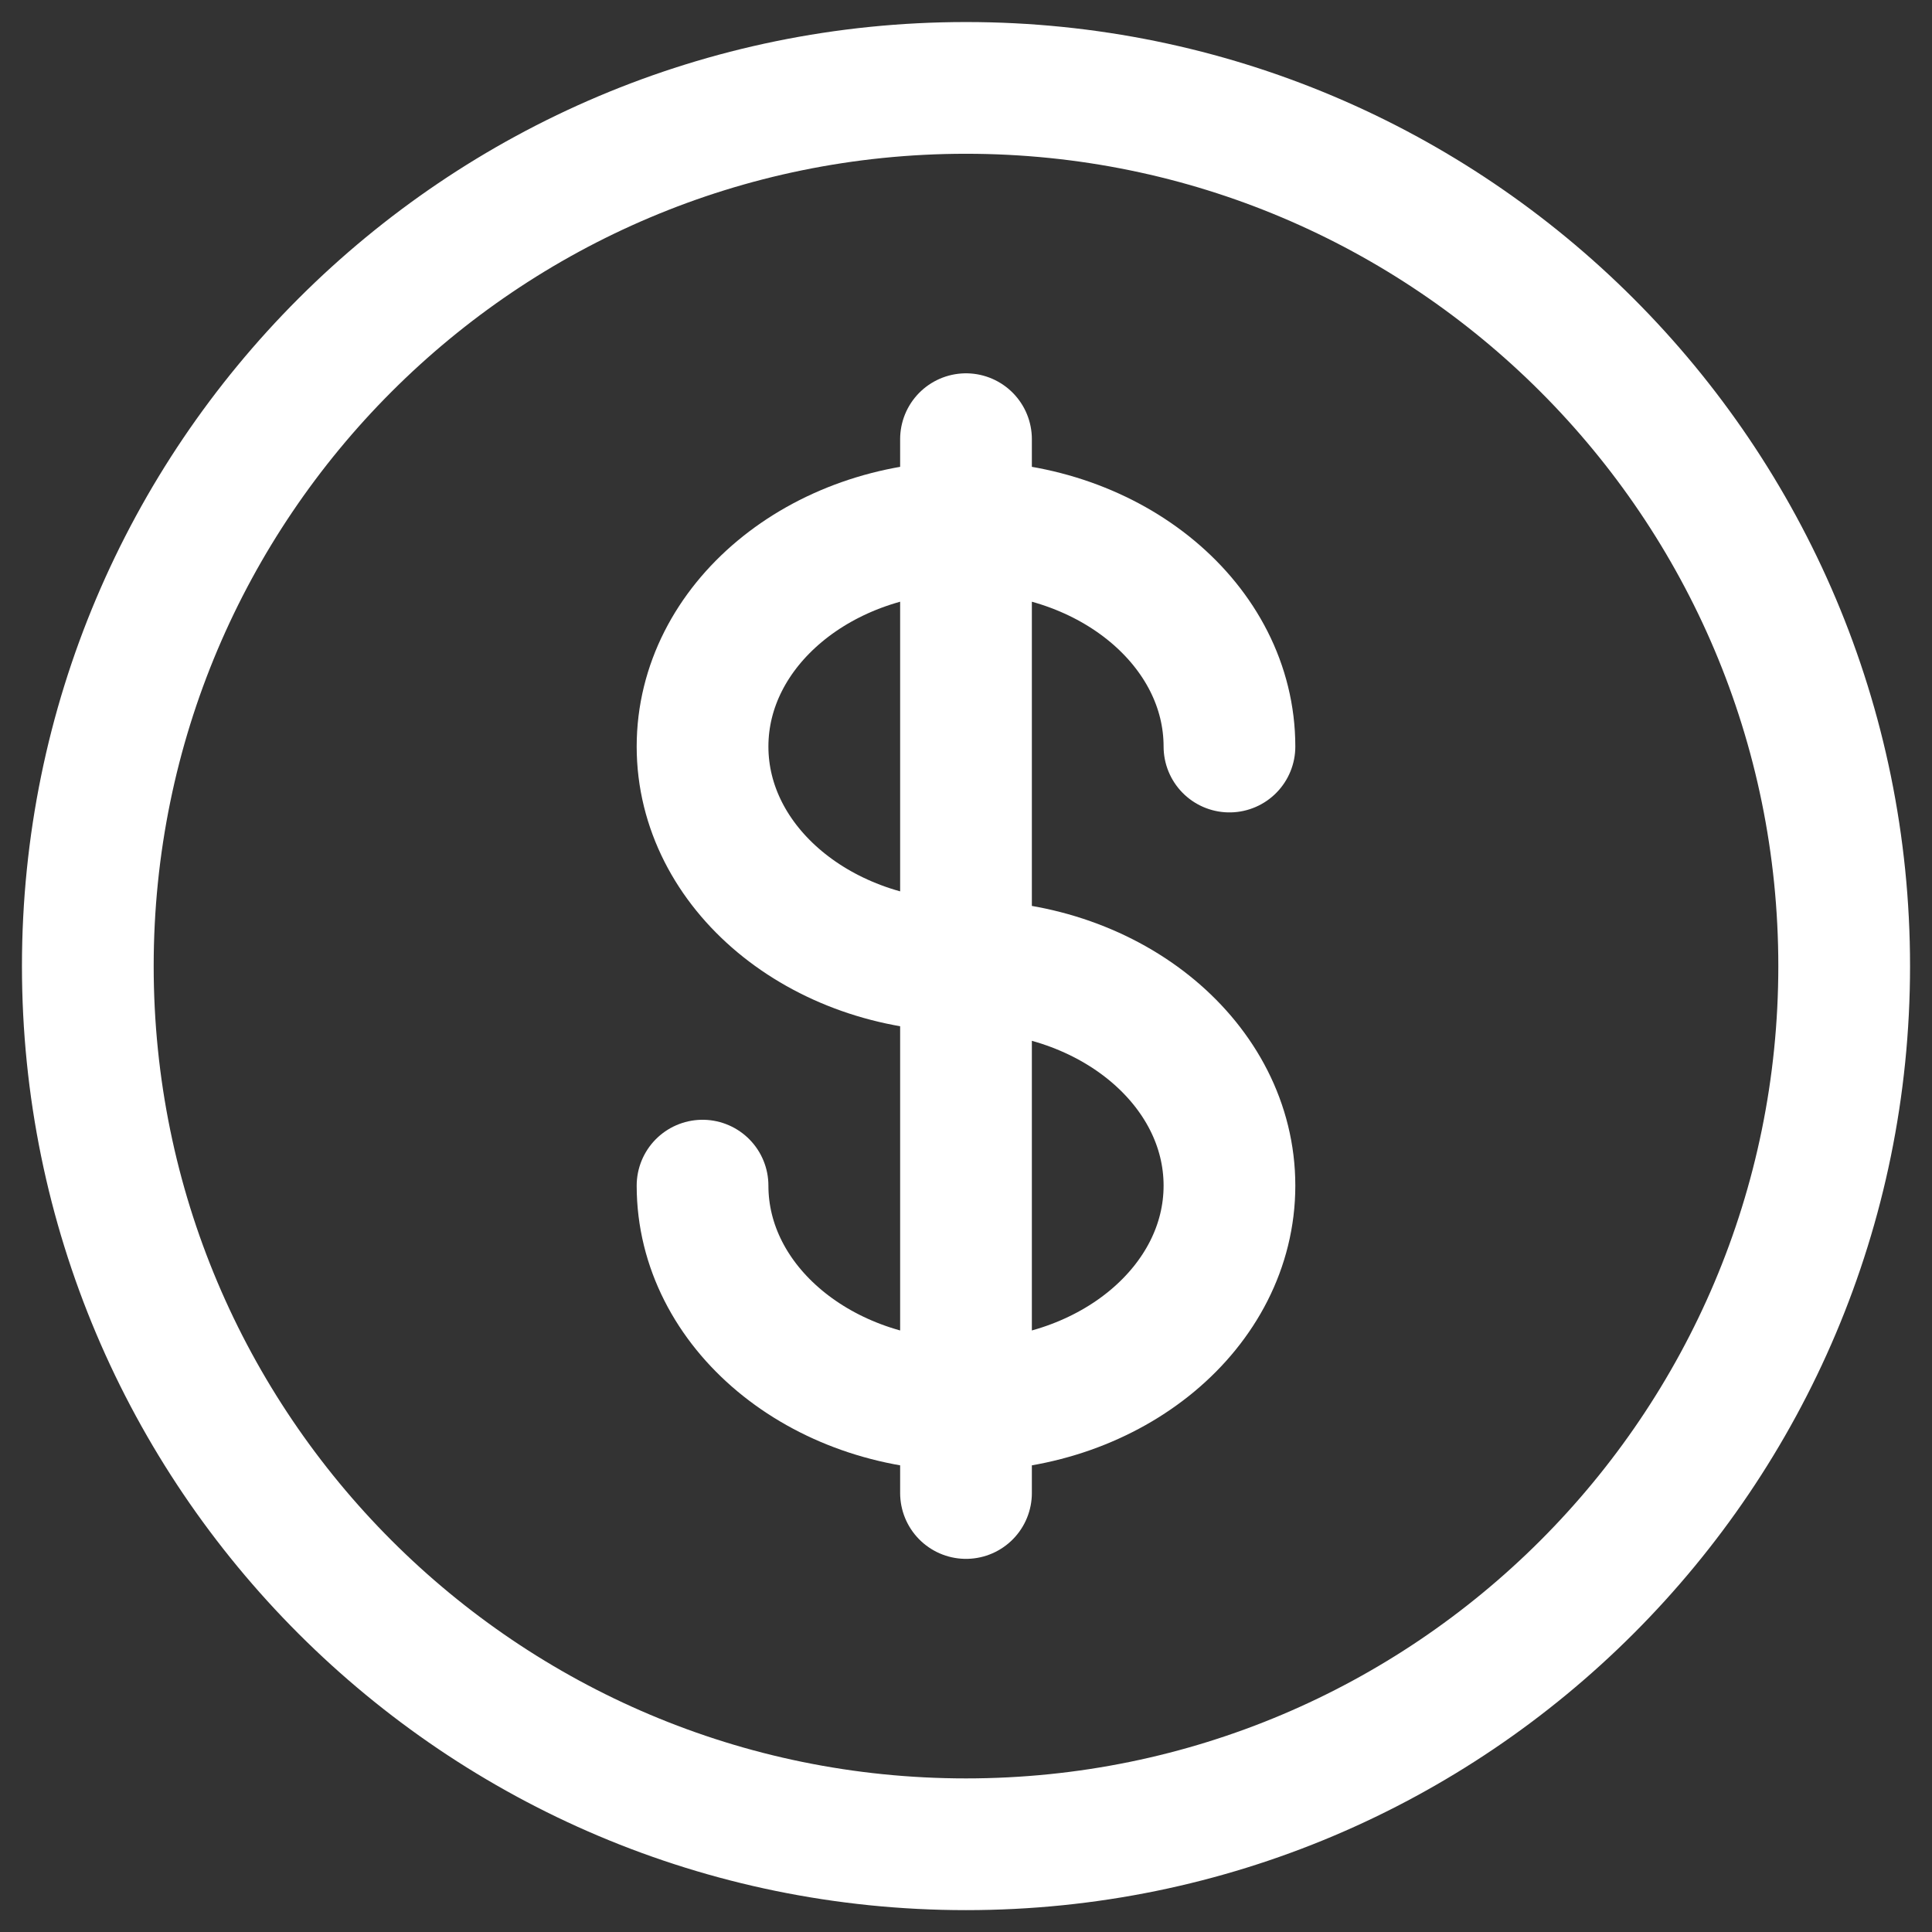
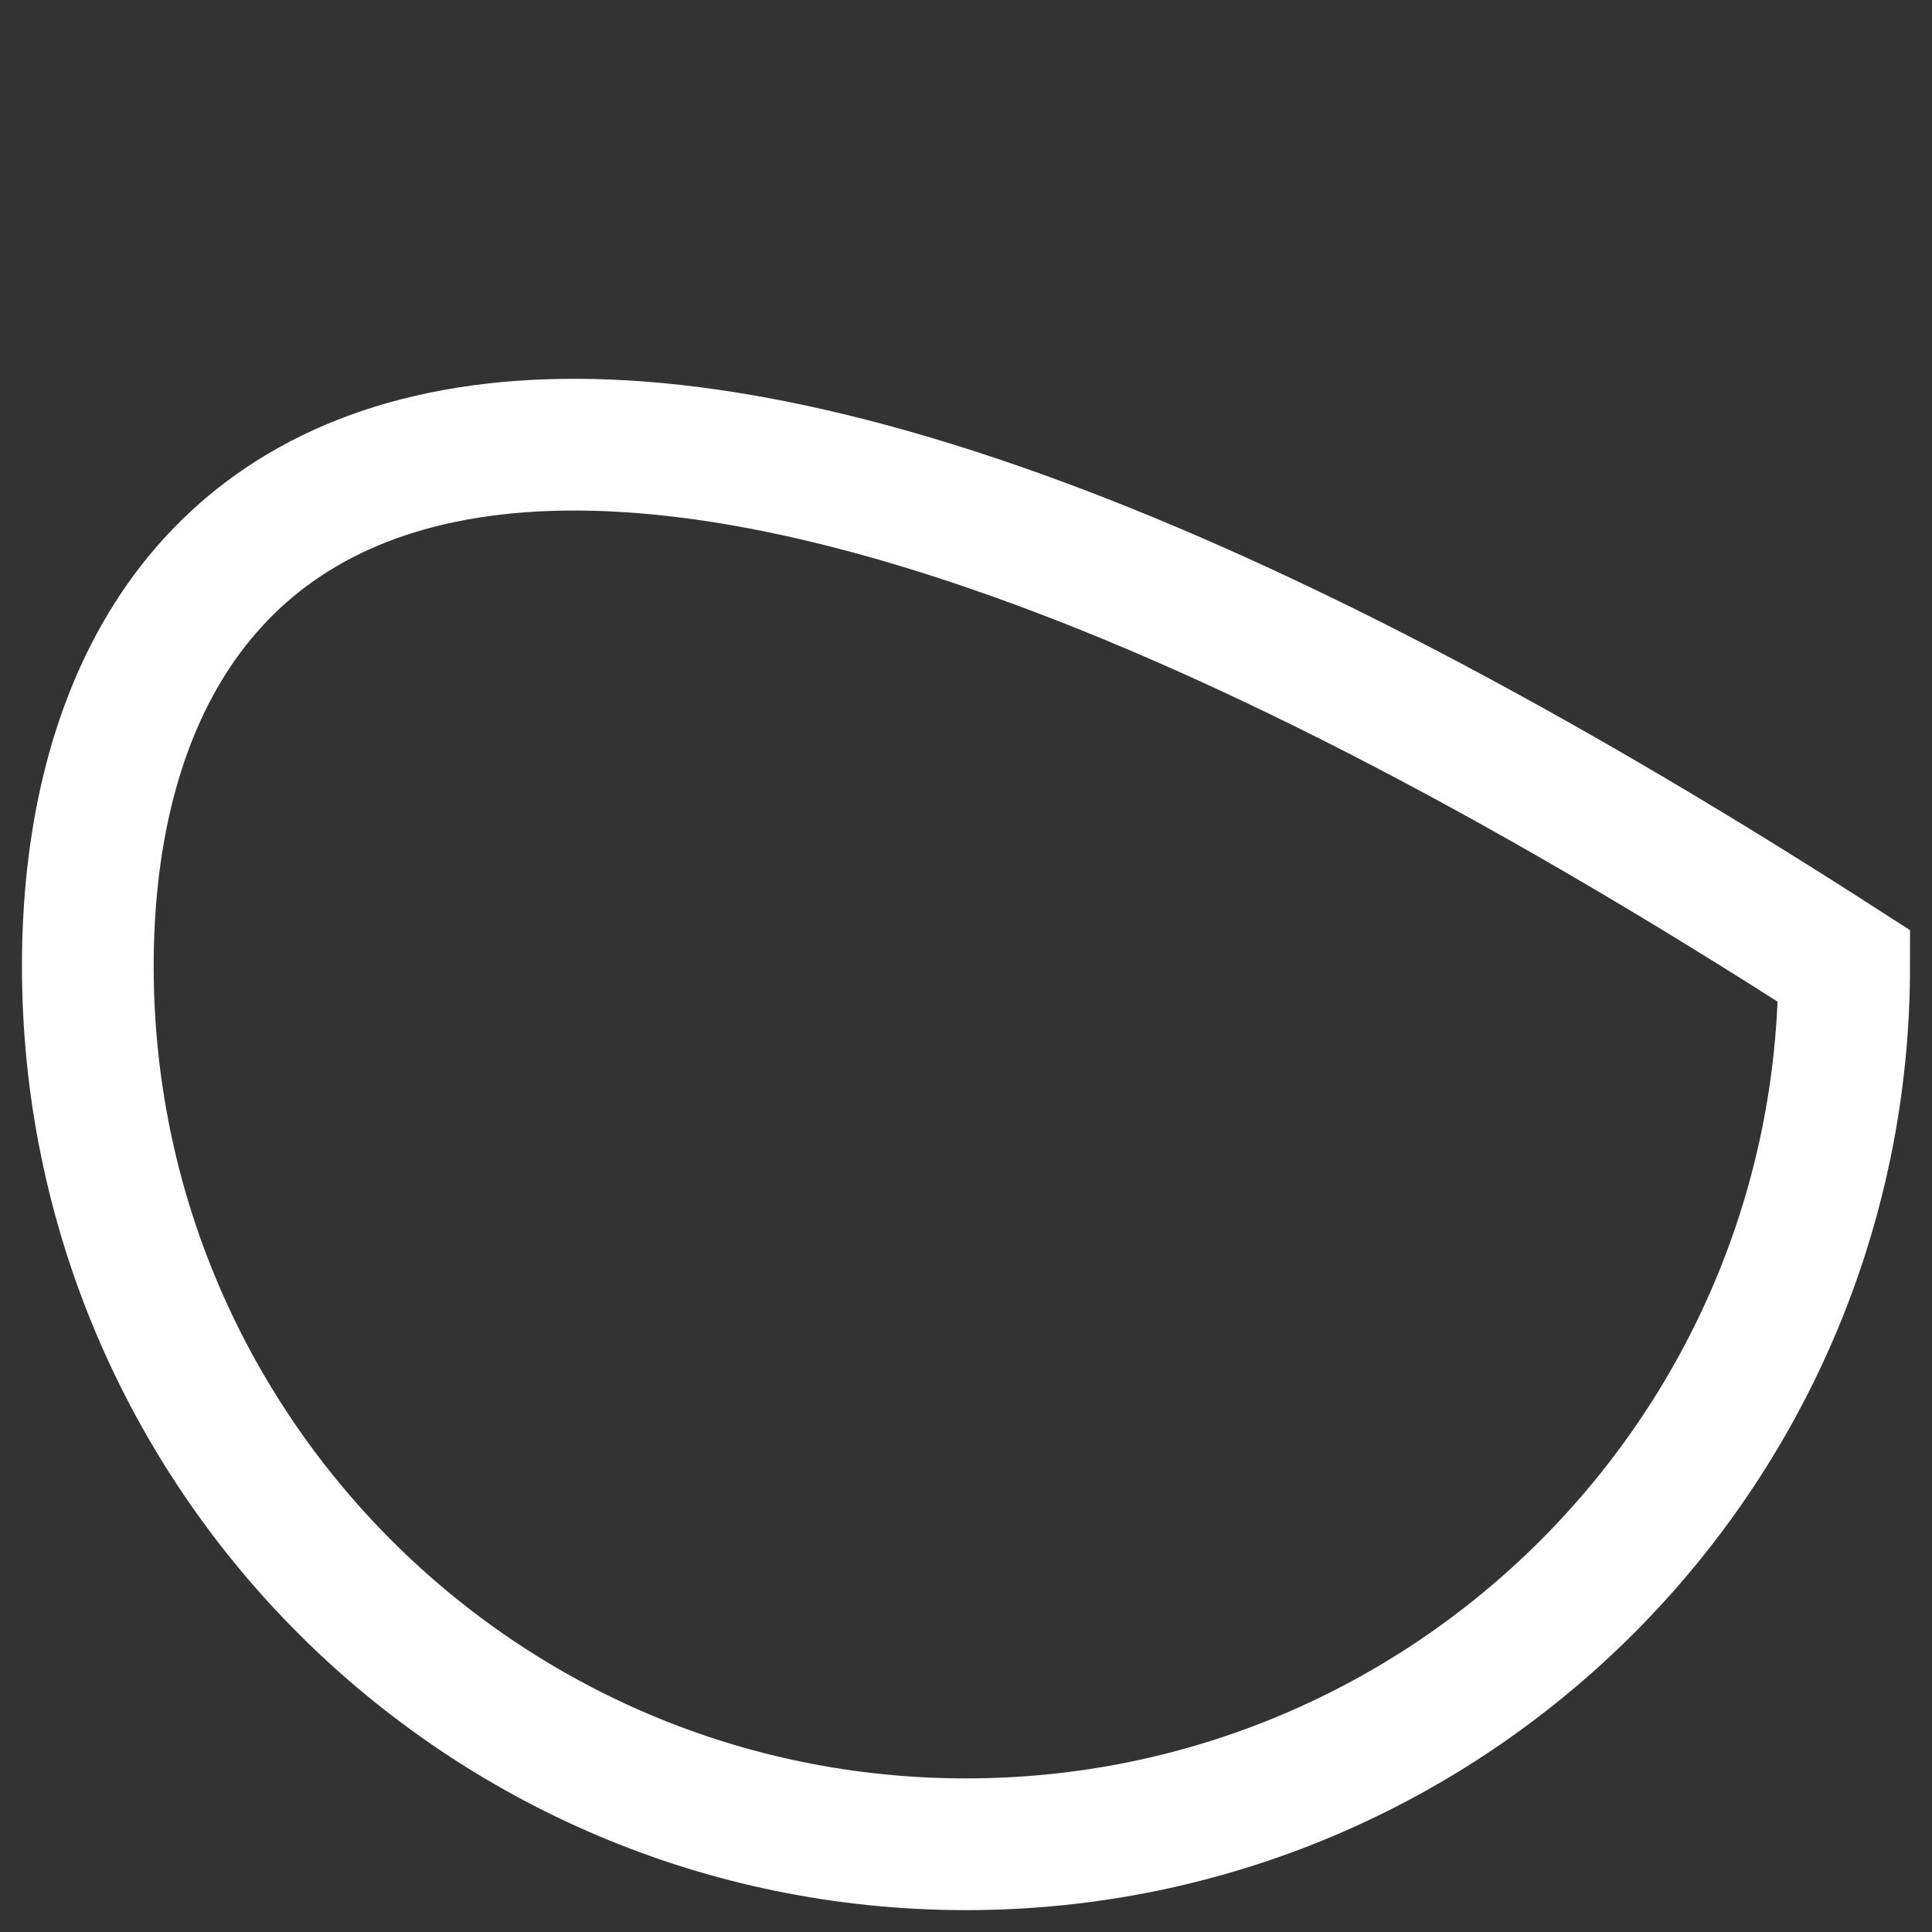
<svg xmlns="http://www.w3.org/2000/svg" width="22" height="22" viewBox="0 0 22 22" fill="none">
  <rect x="0" y="0" width="22" height="22" fill="#333333" stroke="none" />
-   <path d="M11 21.001C16.523 21.001 21 16.524 21 11.001C21 5.478 16.523 1.001 11 1.001C5.477 1.001 1 5.478 1 11.001C1 16.524 5.477 21.001 11 21.001Z" stroke="white" stroke-width="1.5" />
-   <path d="M11 5.001V17.001M14 8.501C14 7.121 12.657 6.001 11 6.001C9.343 6.001 8 7.121 8 8.501C8 9.881 9.343 11.001 11 11.001C12.657 11.001 14 12.121 14 13.501C14 14.881 12.657 16.001 11 16.001C9.343 16.001 8 14.881 8 13.501" stroke="white" stroke-width="1.5" stroke-linecap="round" />
+   <path d="M11 21.001C16.523 21.001 21 16.524 21 11.001C5.477 1.001 1 5.478 1 11.001C1 16.524 5.477 21.001 11 21.001Z" stroke="white" stroke-width="1.5" />
</svg>